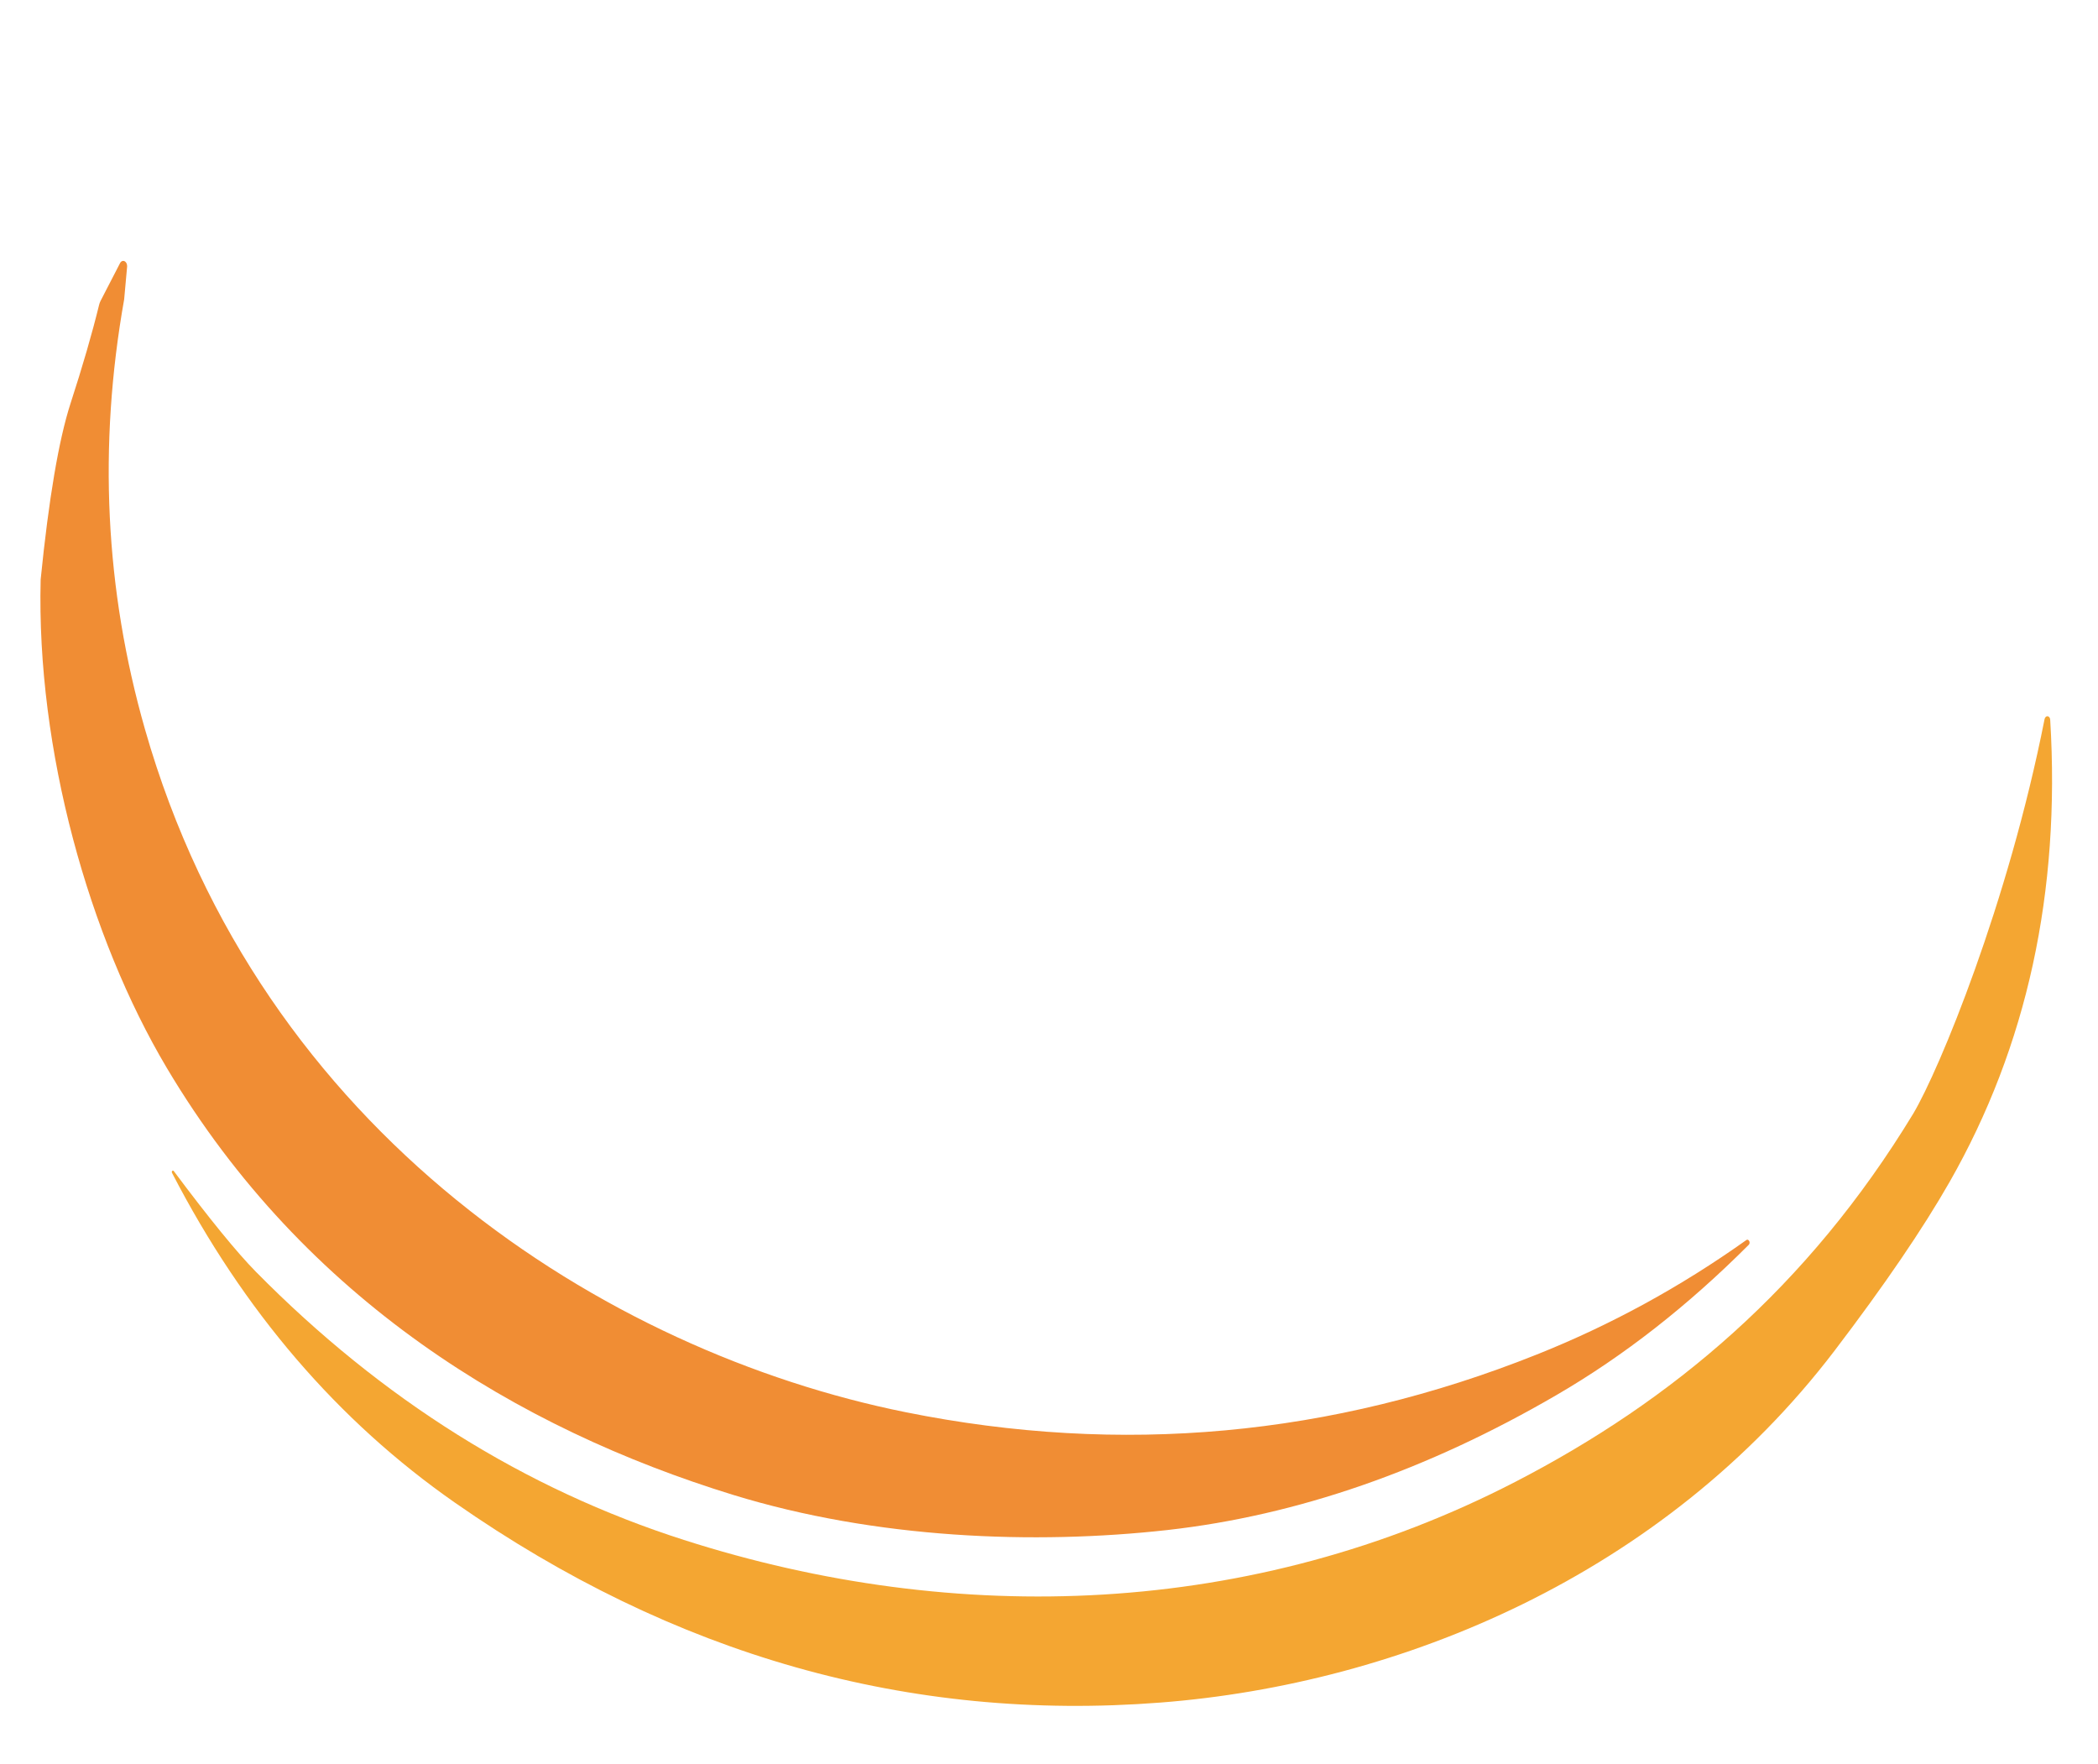
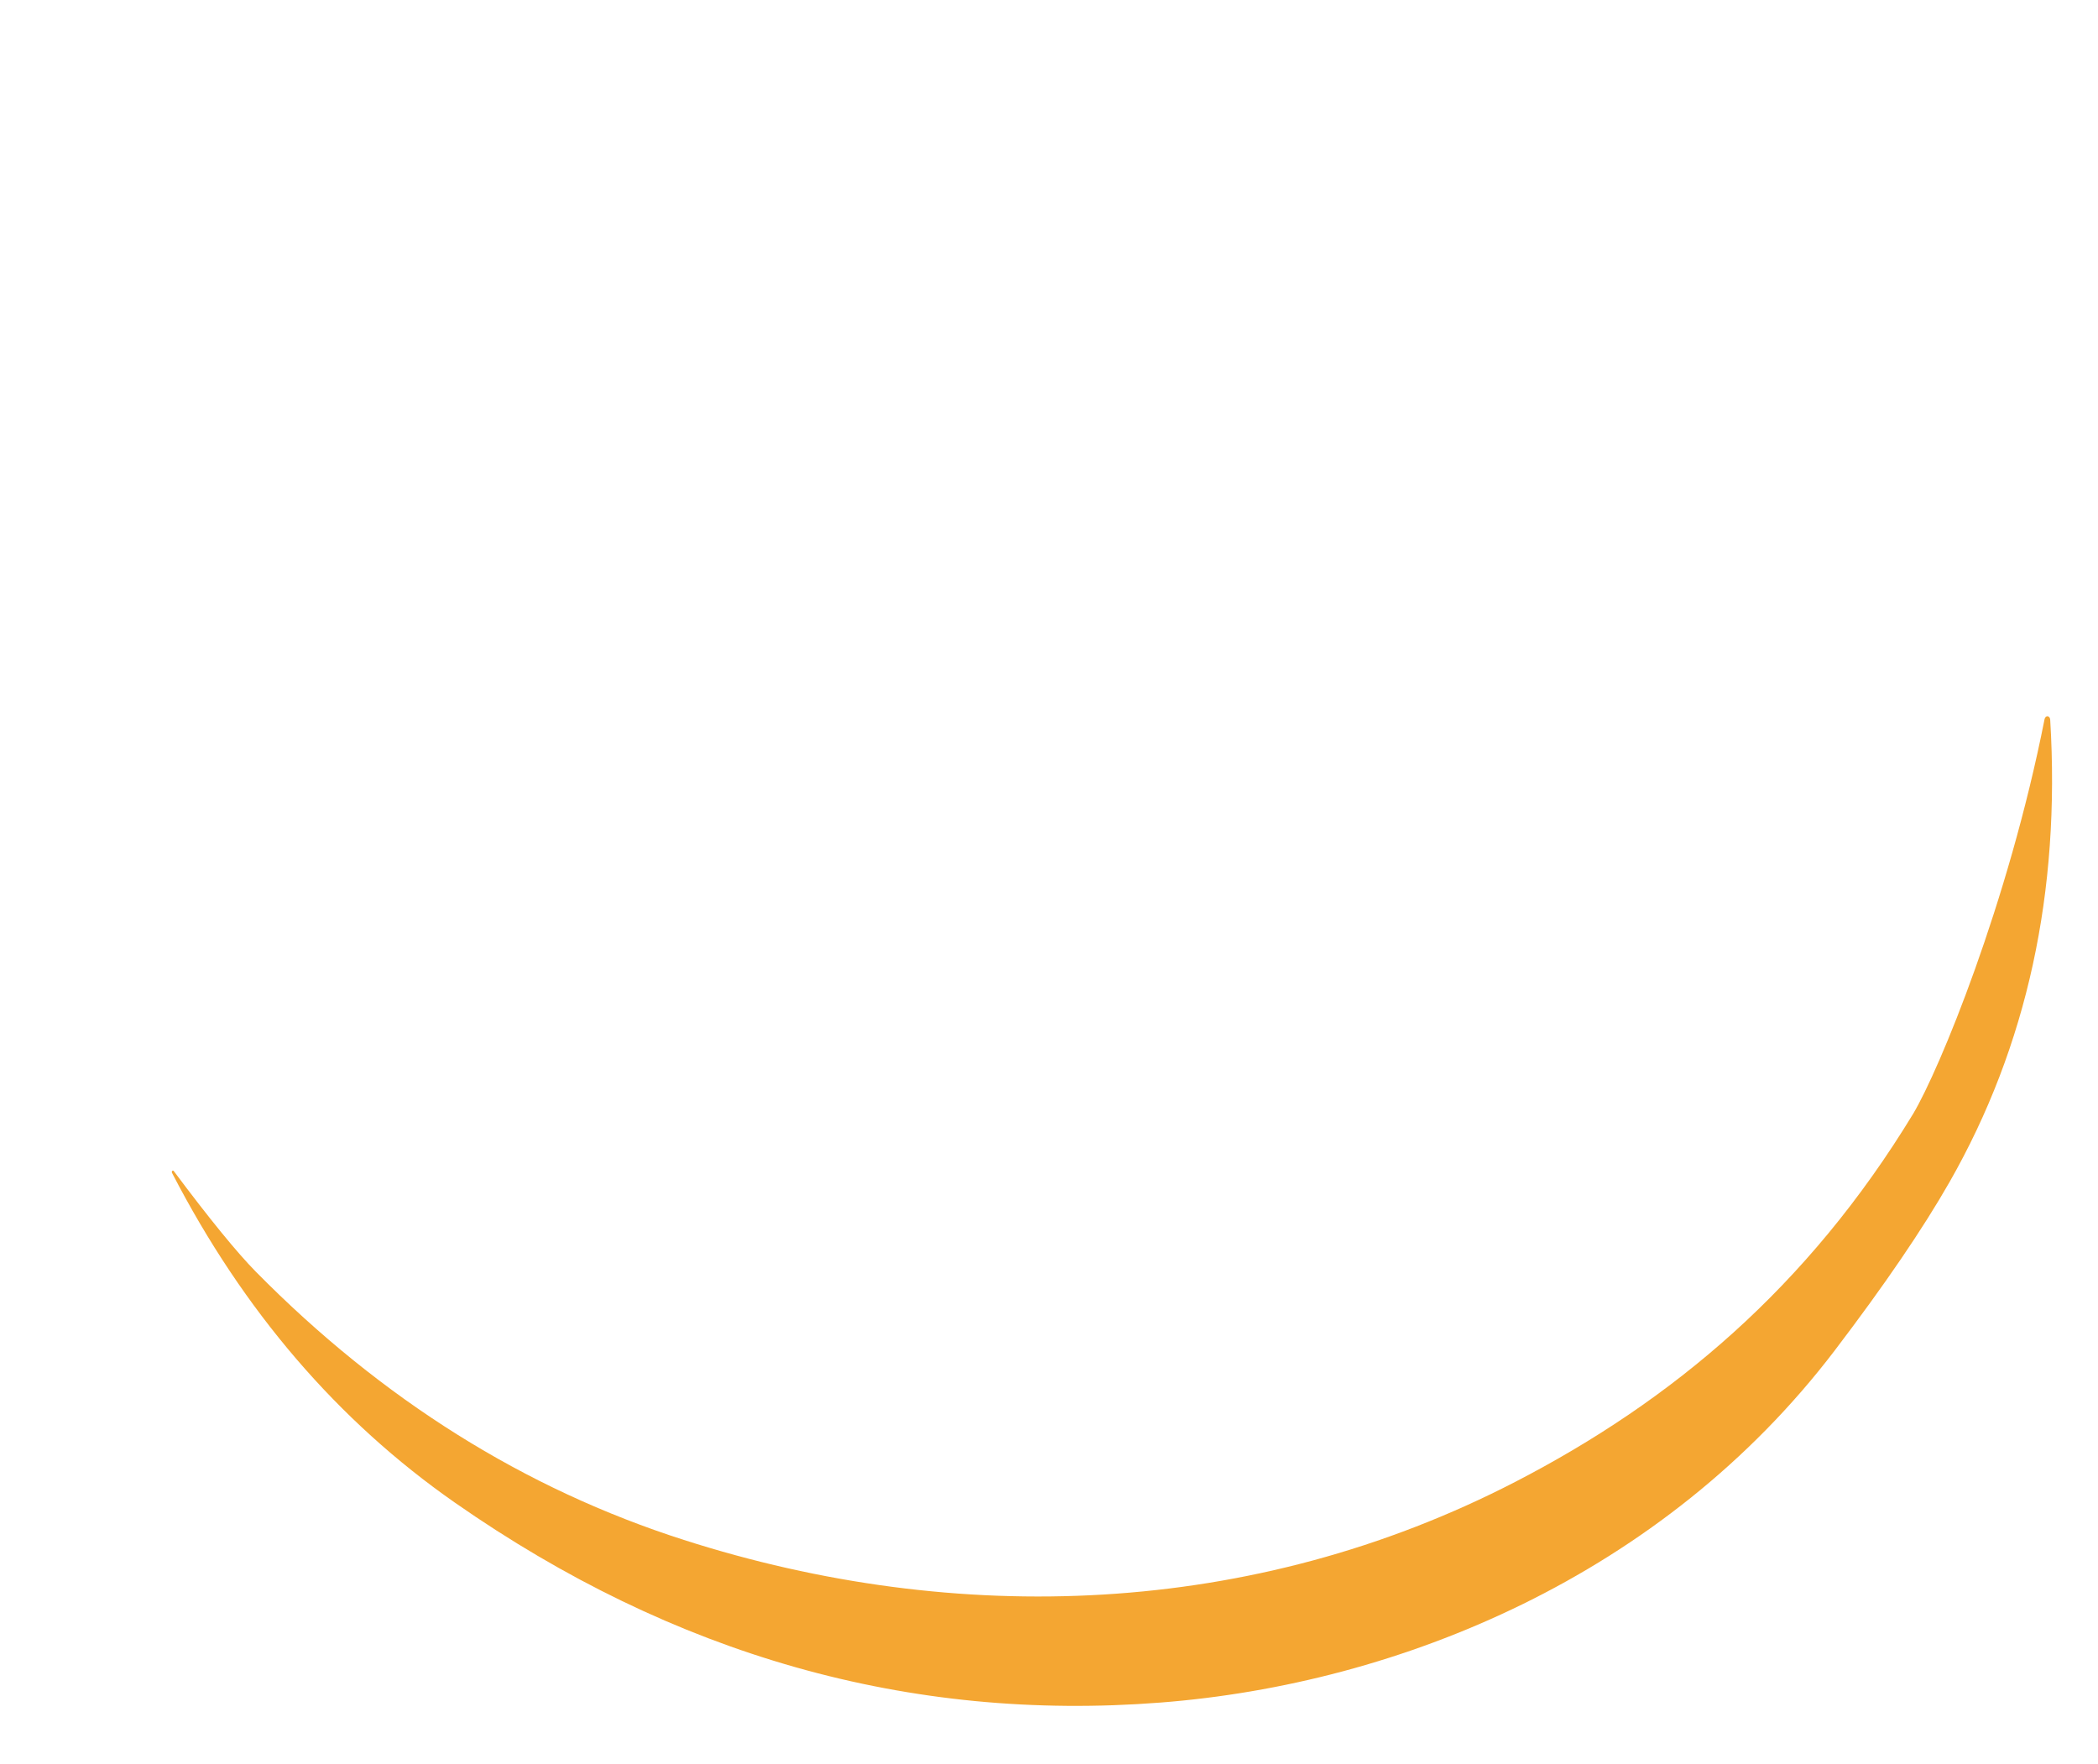
<svg xmlns="http://www.w3.org/2000/svg" width="490" height="412" viewBox="0 0 490 412" fill="none">
-   <path d="M28.998 69.918C22.906 104.194 24.528 137.677 33.864 170.341C60.843 264.765 141.443 315.716 211.521 329.828C261.879 339.976 311.011 335.484 358.936 316.351C376.164 309.479 392.482 300.574 407.89 289.606C408.107 289.448 408.384 289.554 408.523 289.844L408.562 289.897C408.681 290.161 408.641 290.505 408.444 290.716C394.203 304.987 379.23 316.694 363.545 325.811C333.263 343.438 302.981 353.93 272.738 357.339C241.526 360.827 204.539 359.374 171.251 349.146C121.071 333.713 71.207 303.666 38.967 249.437C20.79 218.861 8.487 175.124 9.496 135.352C11.395 116.43 13.729 102.714 16.478 94.205C19.306 85.51 21.522 77.847 23.144 71.213C23.223 70.87 23.341 70.579 23.48 70.288L28.049 61.435C28.346 60.88 28.919 60.775 29.315 61.171C29.572 61.409 29.71 61.832 29.691 62.255L28.998 69.918Z" fill="#F08D34" />
  <path d="M40.589 273.513C48.936 284.691 55.344 292.54 59.795 297.059C89.206 326.869 122.515 347.746 159.739 359.665C223.428 380.066 292.557 377.794 353.932 346.081C390.484 327.186 422.19 300.706 446.855 260.088C452.947 249.834 469.008 211.039 477.513 167.99C477.592 167.514 477.948 167.197 478.324 167.302C478.601 167.382 478.818 167.699 478.838 168.095C481.271 208.317 473.438 244.311 455.34 276.05C449.11 286.964 440.17 300.098 428.48 315.452C388.427 368.016 326.874 393.306 271.057 397.641C212.352 402.212 157.405 386.647 106.236 350.944C78.862 331.837 56.848 306.177 40.193 273.962C40.094 273.803 40.114 273.592 40.213 273.486C40.332 273.354 40.49 273.381 40.589 273.513Z" fill="#F4A632" />
</svg>